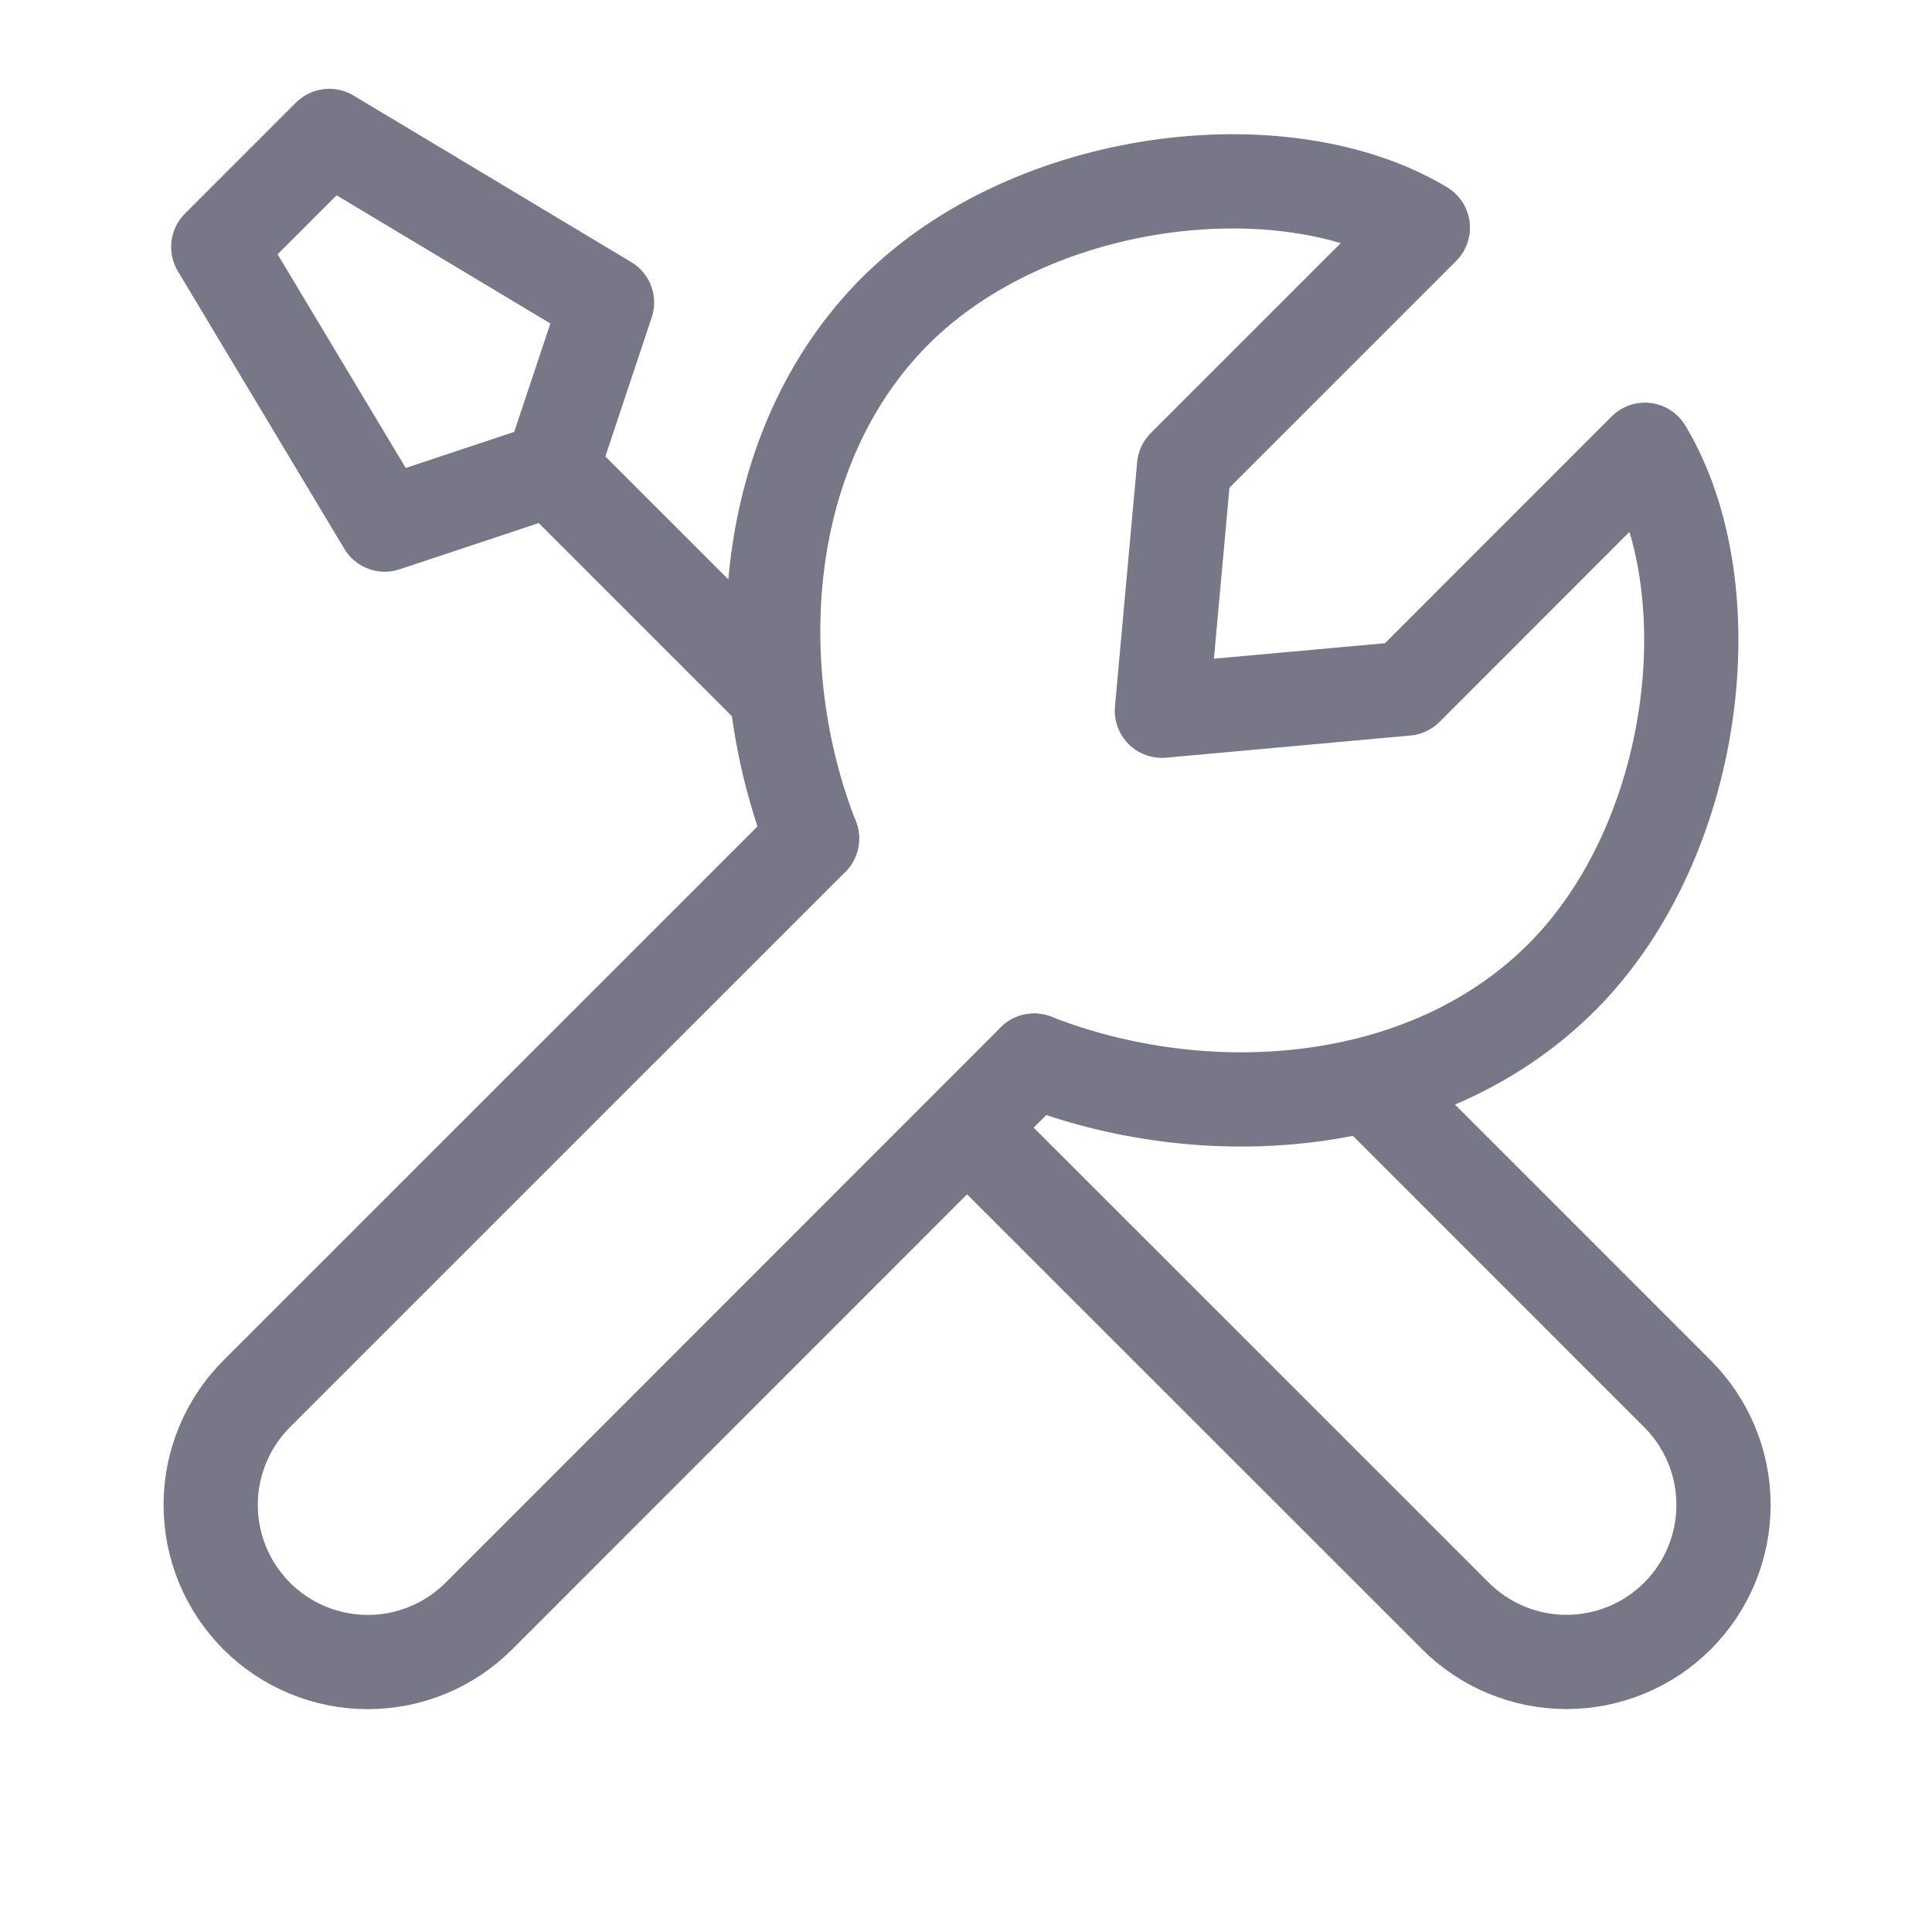
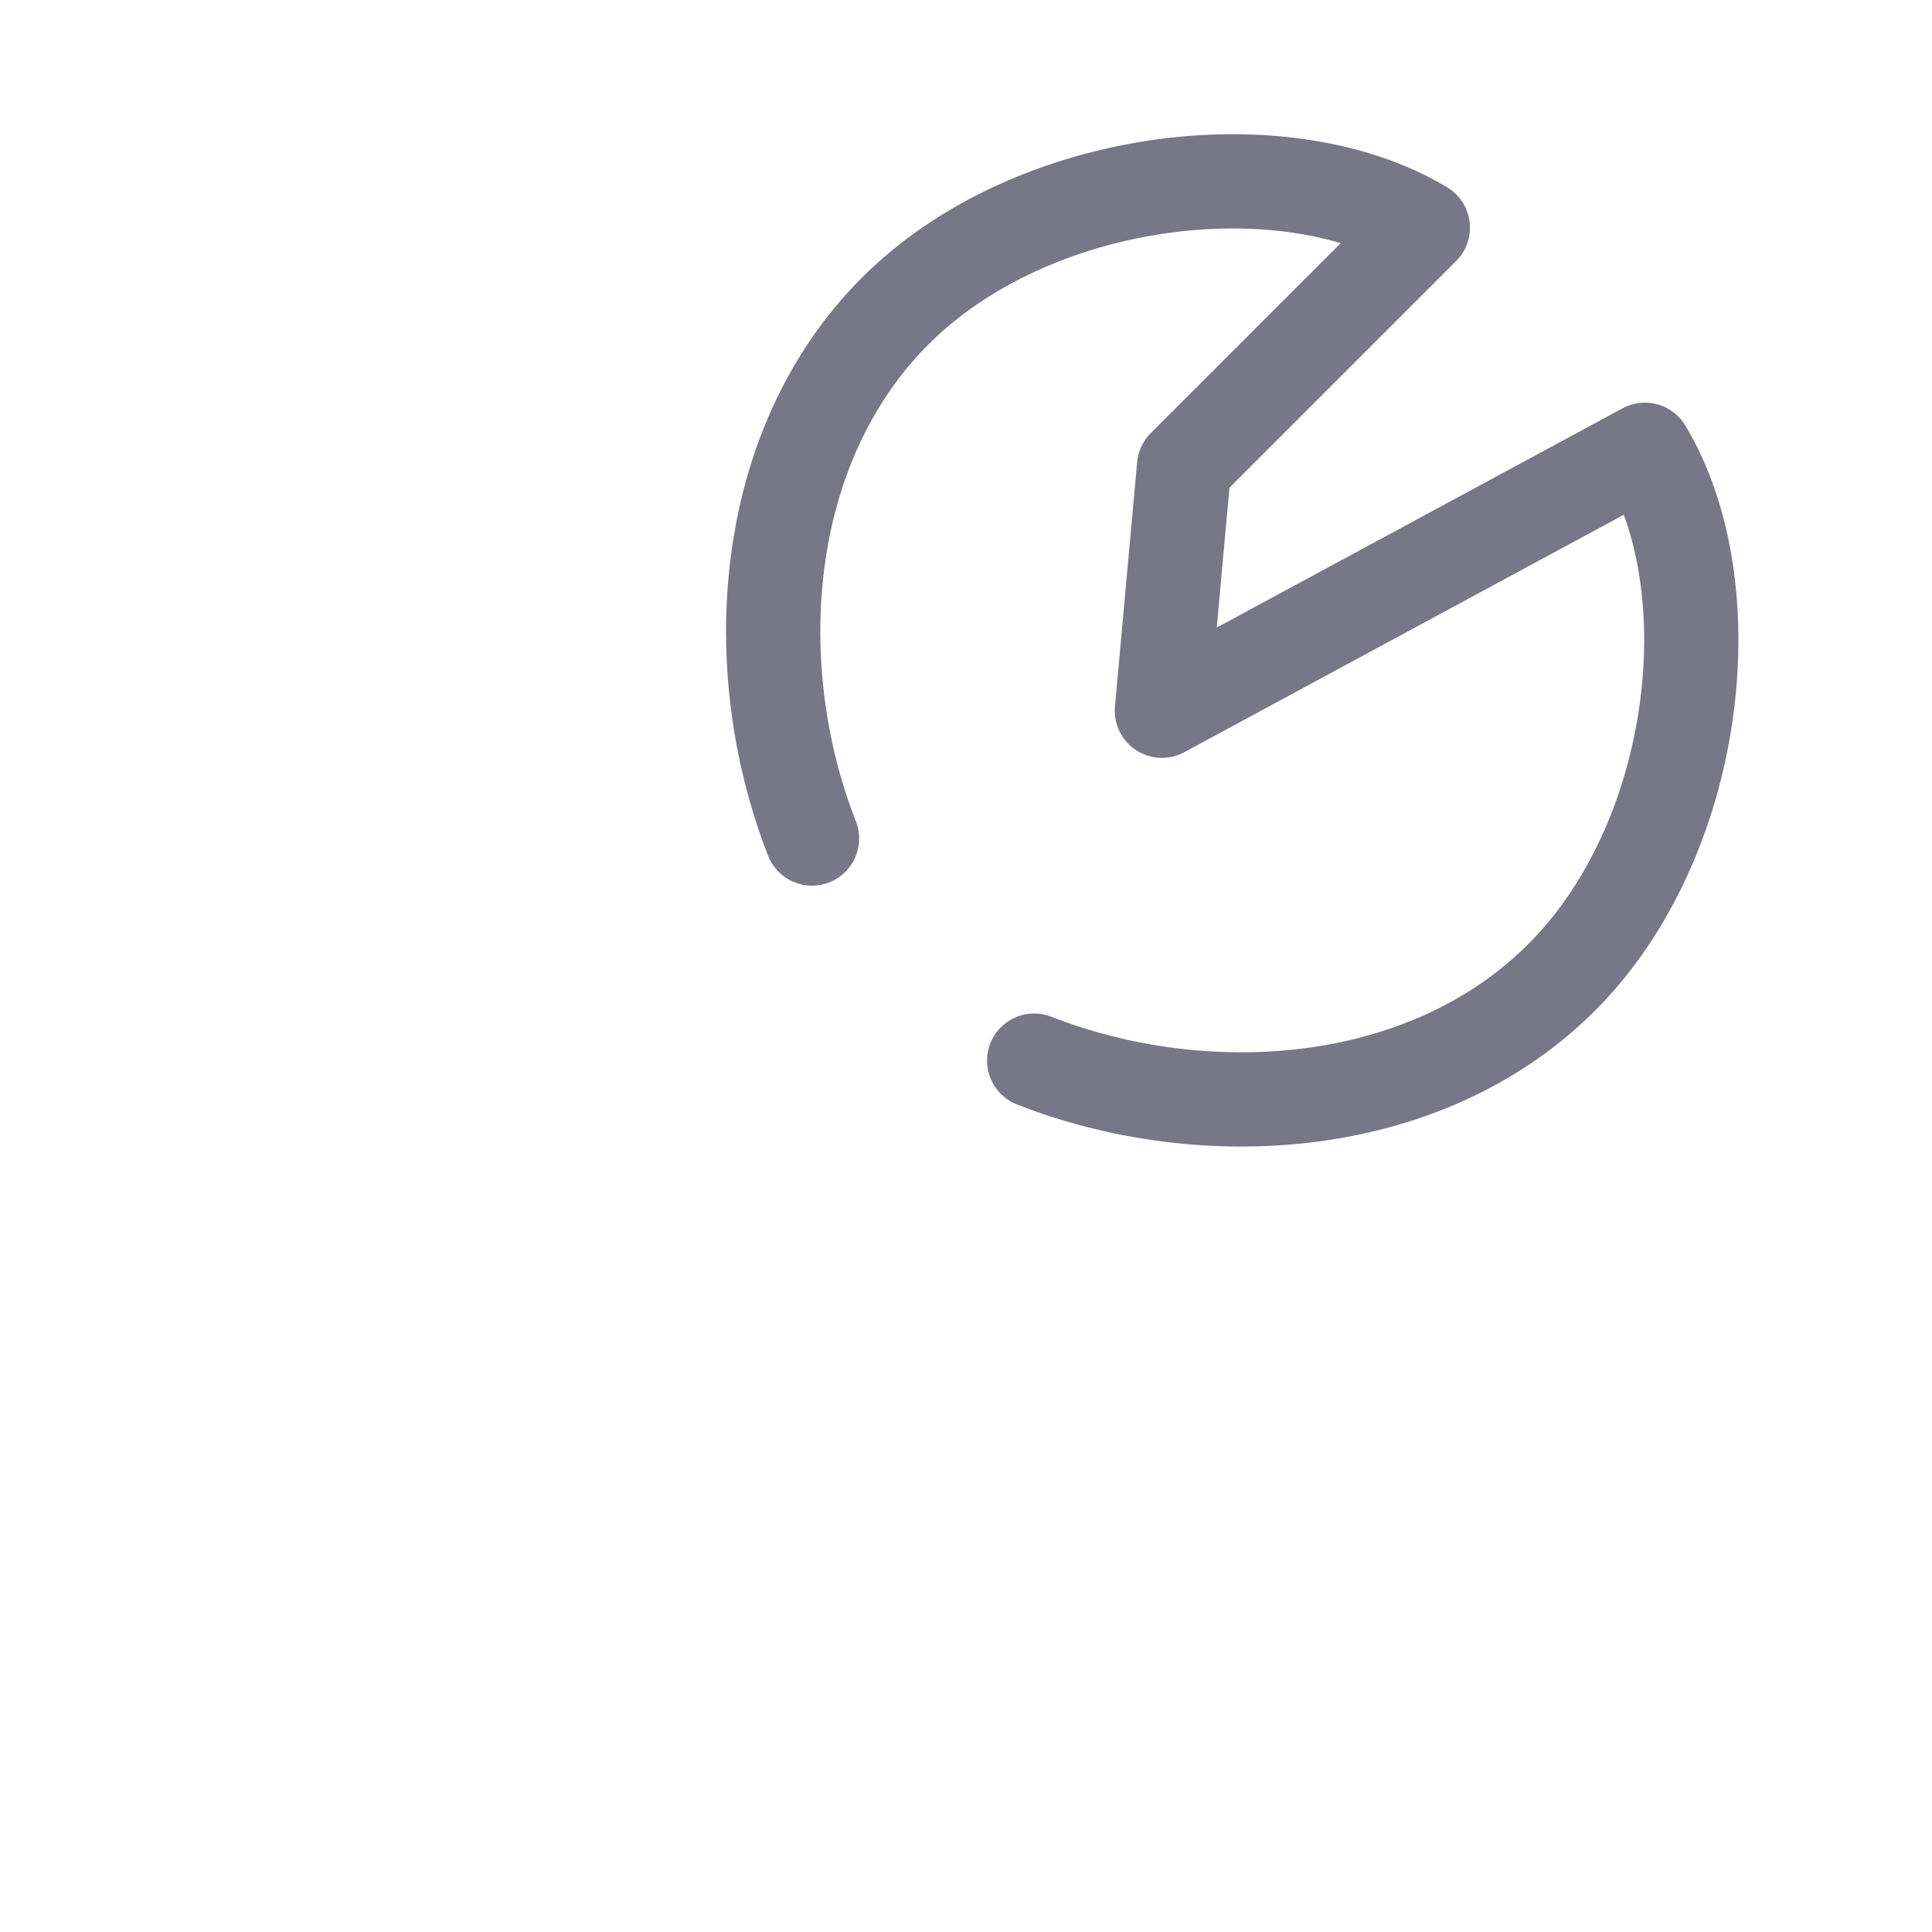
<svg xmlns="http://www.w3.org/2000/svg" width="41" height="41" viewBox="0 0 41 41" fill="none">
-   <path d="M17.232 17.795L5.448 29.578C5.138 29.888 4.893 30.255 4.725 30.66C4.557 31.065 4.471 31.498 4.471 31.936C4.471 32.374 4.557 32.808 4.725 33.213C4.893 33.618 5.138 33.985 5.448 34.295V34.295C6.073 34.92 6.921 35.271 7.805 35.271C8.689 35.271 9.537 34.92 10.162 34.295L21.945 22.508M29.137 23.116L35.6 29.58C36.225 30.205 36.576 31.053 36.576 31.936C36.576 32.82 36.225 33.668 35.6 34.293V34.293C34.975 34.918 34.127 35.269 33.243 35.269C32.359 35.269 31.512 34.918 30.887 34.293L20.538 23.946M11.703 9.956L16.42 14.673M11.703 9.956L8.165 11.133L4.632 5.241L6.988 2.885L12.882 6.42L11.703 9.956V9.956Z" stroke="#777787" stroke-width="2" stroke-linecap="round" stroke-linejoin="round" />
-   <path d="M17.232 17.795C15.825 14.207 16.1 9.498 19 6.598C21.9 3.698 27.25 3.063 30.195 4.831L25.128 9.898L24.657 15.083L29.842 14.613L34.908 9.545C36.678 12.492 36.042 17.841 33.142 20.74C30.242 23.64 25.535 23.915 21.947 22.508" stroke="#777787" stroke-width="2" stroke-linecap="round" stroke-linejoin="round" />
+   <path d="M17.232 17.795C15.825 14.207 16.1 9.498 19 6.598C21.9 3.698 27.25 3.063 30.195 4.831L25.128 9.898L24.657 15.083L34.908 9.545C36.678 12.492 36.042 17.841 33.142 20.74C30.242 23.64 25.535 23.915 21.947 22.508" stroke="#777787" stroke-width="2" stroke-linecap="round" stroke-linejoin="round" />
</svg>